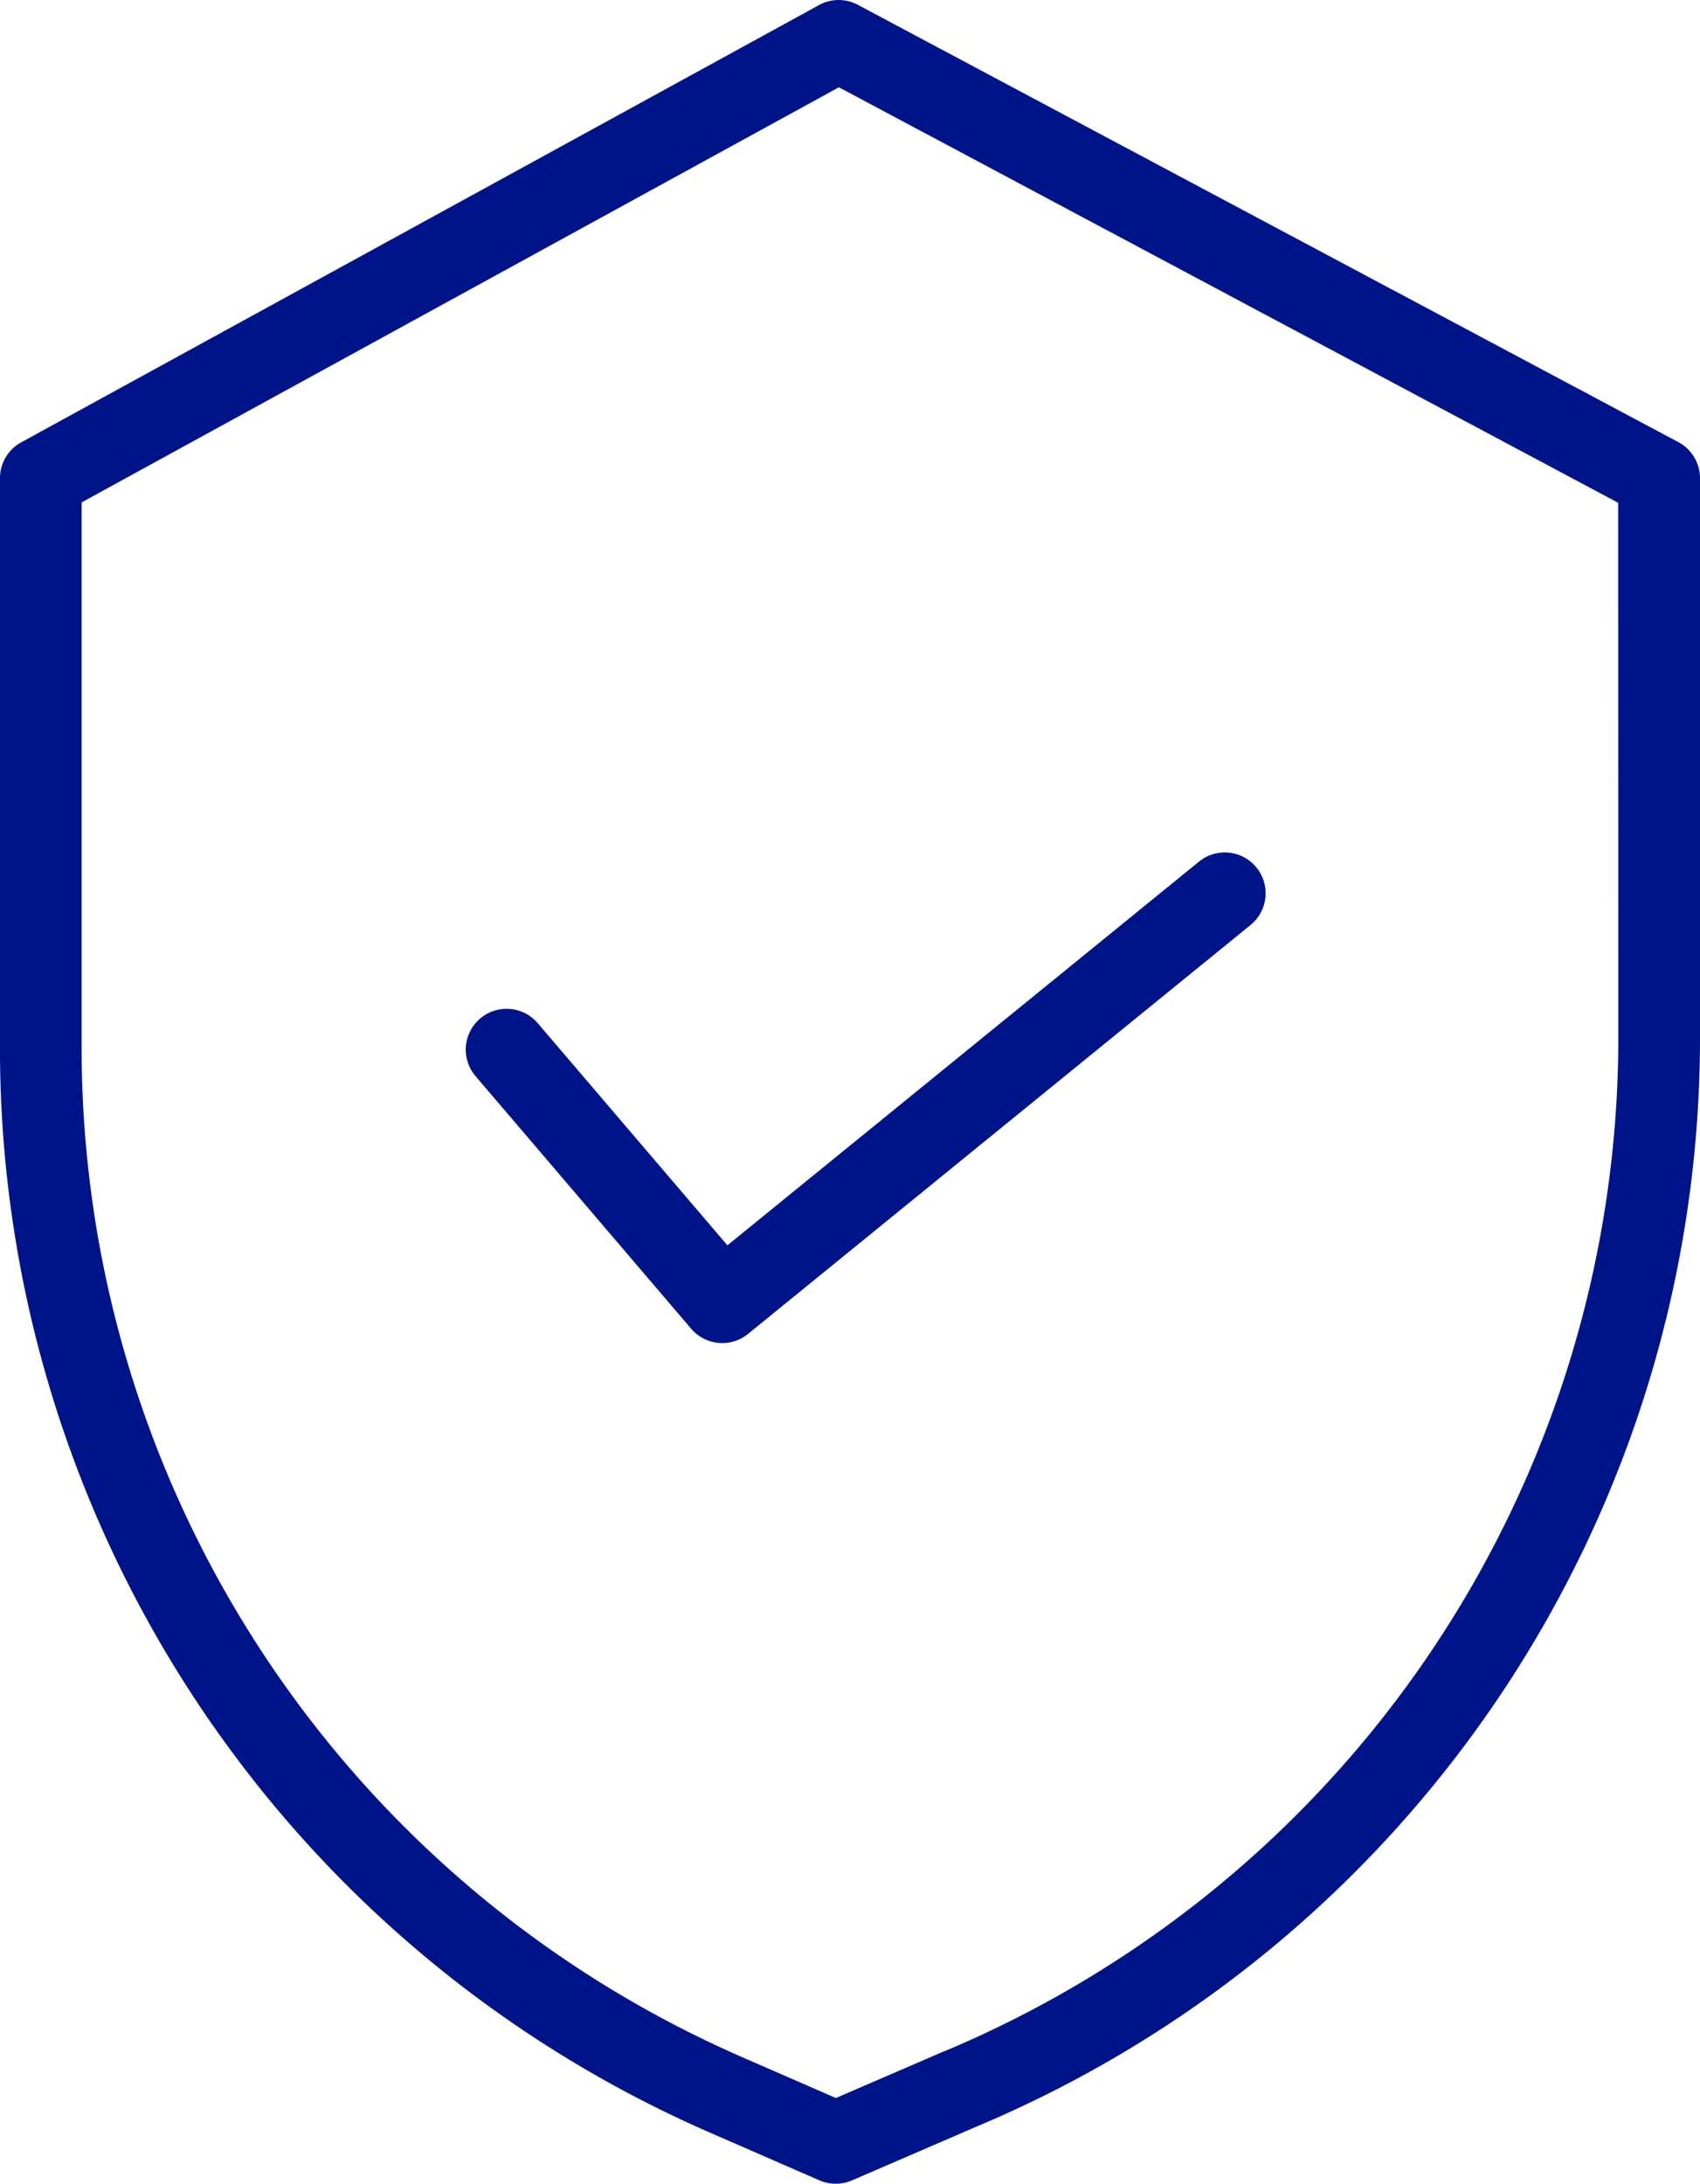
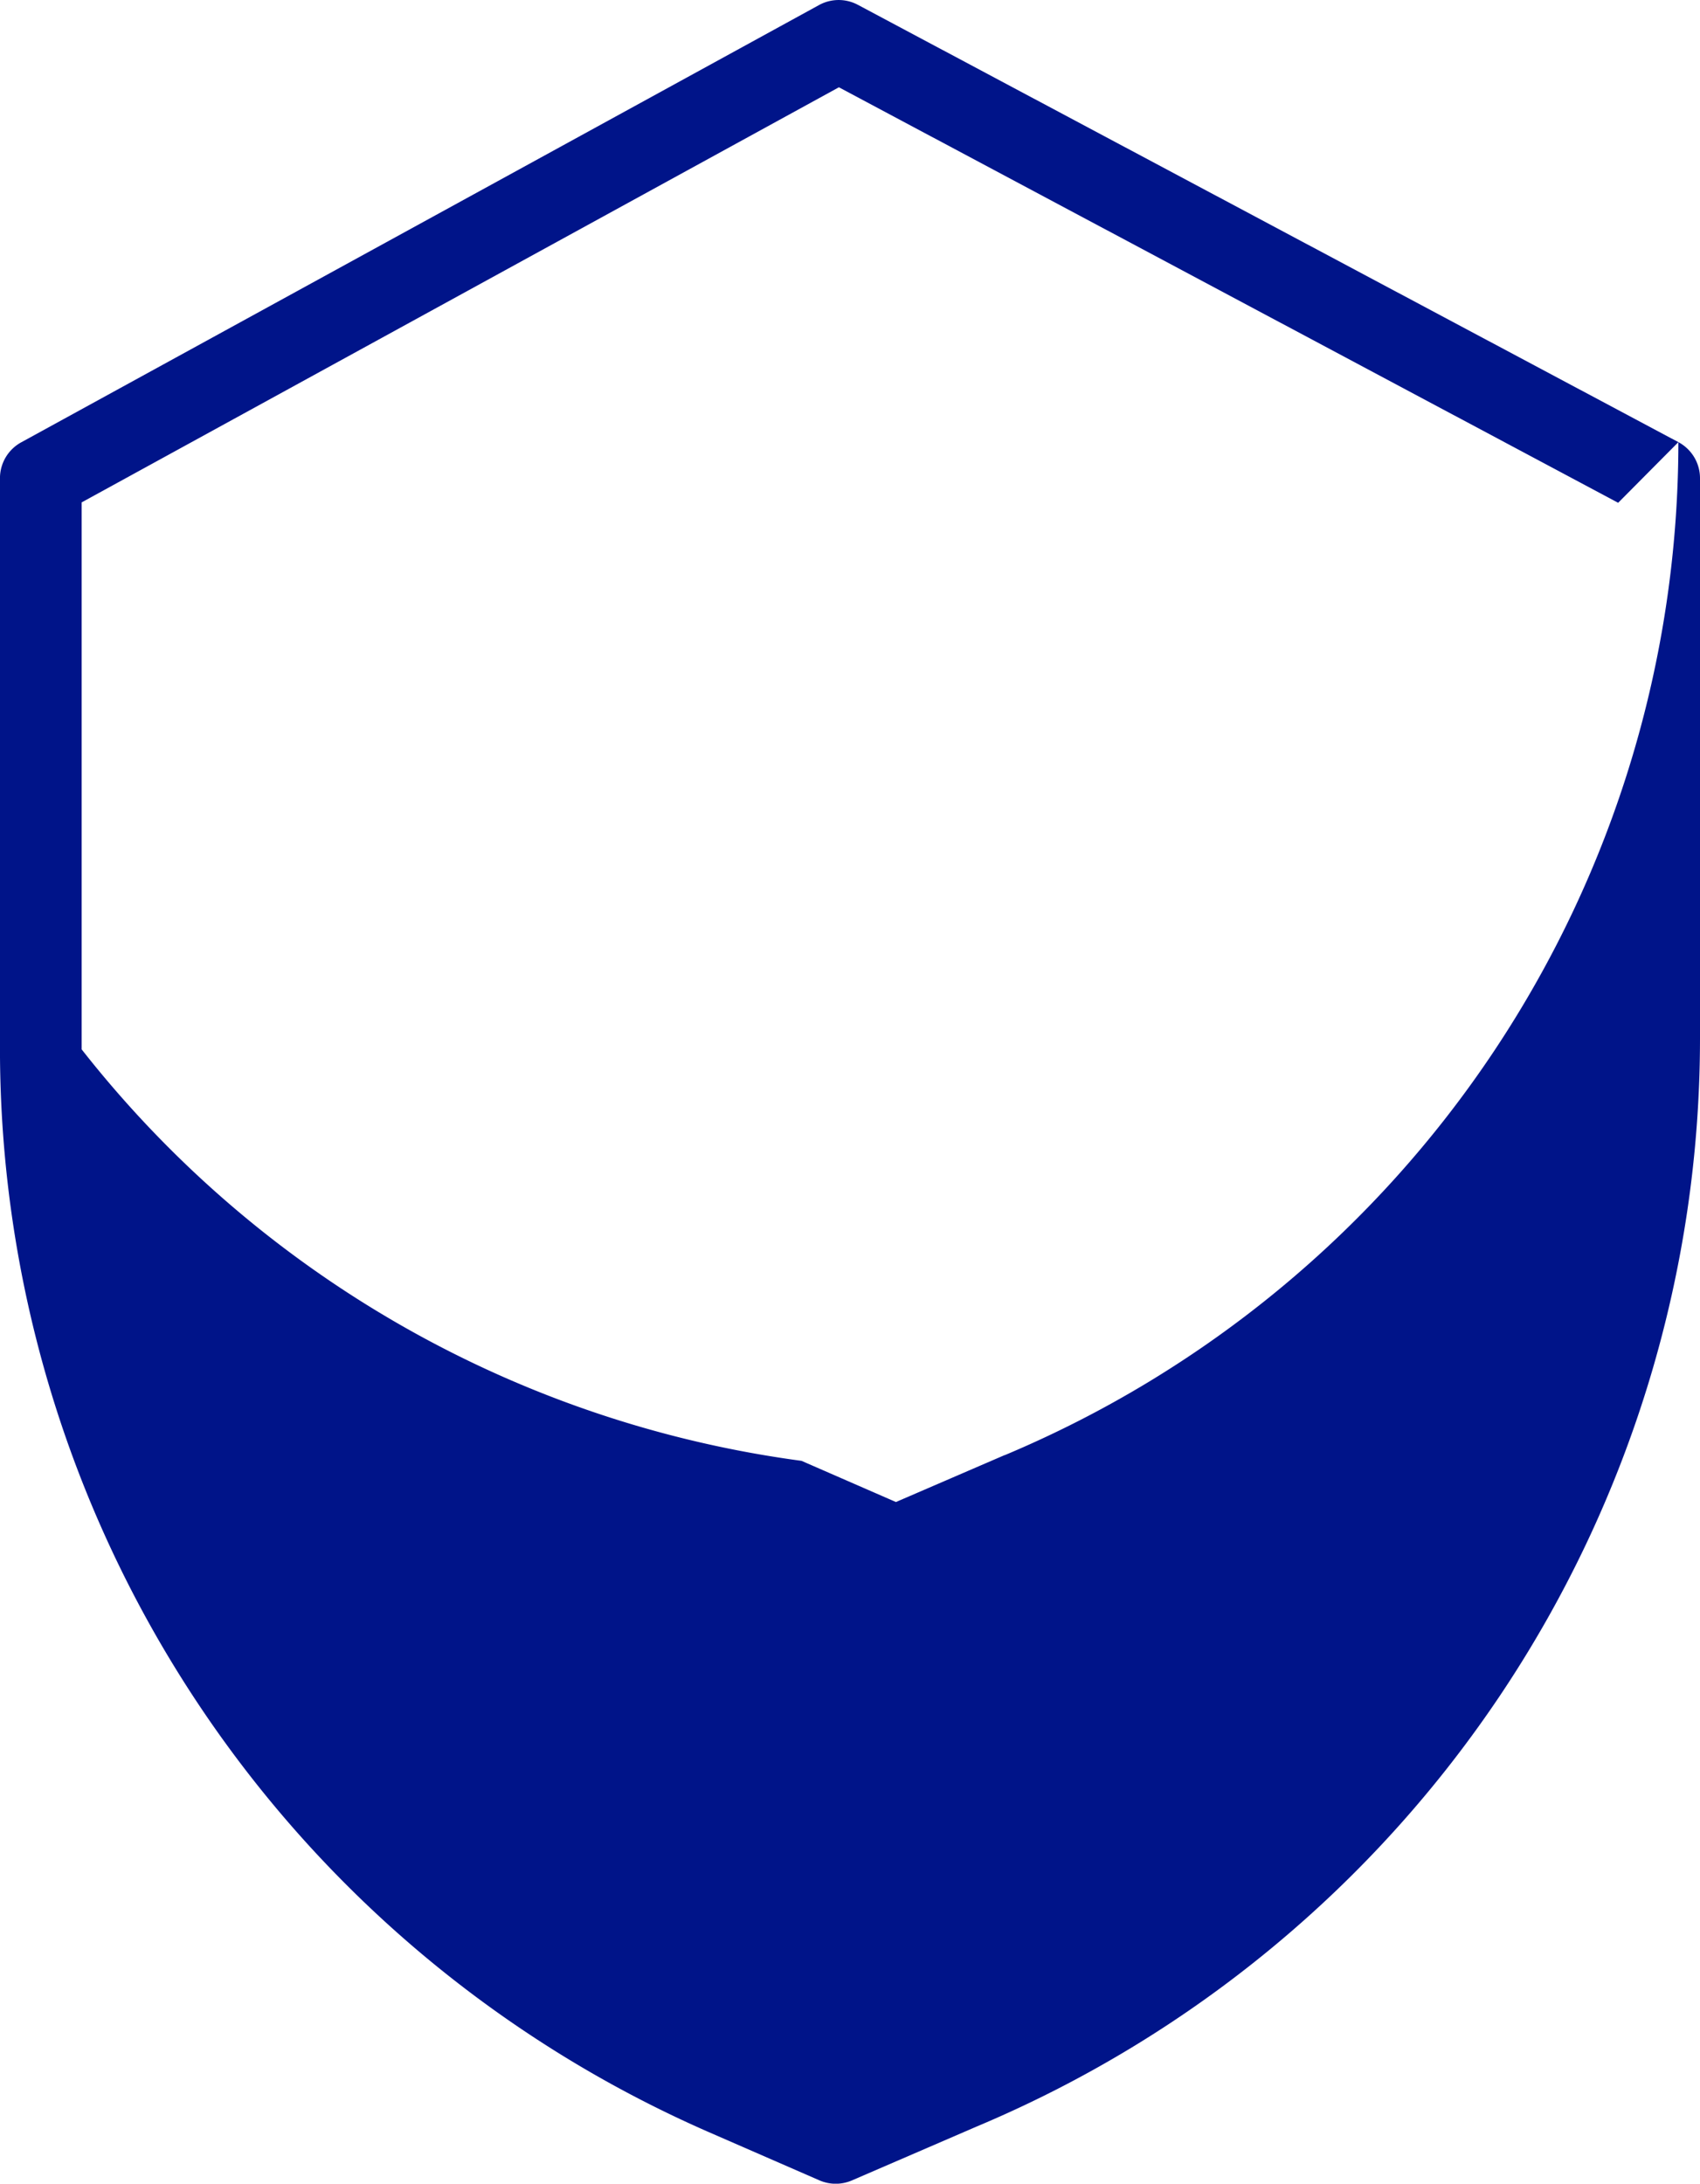
<svg xmlns="http://www.w3.org/2000/svg" width="56.066" height="72" viewBox="0 0 56.066 72">
  <g id="ico_security" transform="translate(-0.055 0)">
-     <path id="Pfad_1005" data-name="Pfad 1005" d="M55.408,14.578,28.347.159a1.344,1.344,0,0,0-1.281.008L.754,14.585a1.347,1.347,0,0,0-.7,1.182V34.6A39,39,0,0,0,23.43,70.3l3.652,1.592a1.346,1.346,0,0,0,1.072,0l4.115-1.777A38.923,38.923,0,0,0,56.121,34.229V15.767A1.348,1.348,0,0,0,55.408,14.578ZM53.427,34.229a36.235,36.235,0,0,1-22.212,33.4l-.009,0-3.584,1.547-3.114-1.358A36.3,36.3,0,0,1,2.748,34.6V16.565L27.722,2.878l25.7,13.7Zm0,0" transform="translate(0 0)" fill="#001489" />
-     <path id="Pfad_1006" data-name="Pfad 1006" d="M82.214,151.662a1.347,1.347,0,0,0-2.049,1.749l7.116,8.334a1.347,1.347,0,0,0,1.874.171l16.574-13.484a1.347,1.347,0,1,0-1.7-2.09L88.476,158.994Zm0,0" transform="translate(-64.431 -117.933)" fill="#001489" />
+     <path id="Pfad_1005" data-name="Pfad 1005" d="M55.408,14.578,28.347.159a1.344,1.344,0,0,0-1.281.008L.754,14.585a1.347,1.347,0,0,0-.7,1.182V34.6A39,39,0,0,0,23.43,70.3l3.652,1.592a1.346,1.346,0,0,0,1.072,0l4.115-1.777A38.923,38.923,0,0,0,56.121,34.229V15.767A1.348,1.348,0,0,0,55.408,14.578Za36.235,36.235,0,0,1-22.212,33.4l-.009,0-3.584,1.547-3.114-1.358A36.3,36.3,0,0,1,2.748,34.6V16.565L27.722,2.878l25.7,13.7Zm0,0" transform="translate(0 0)" fill="#001489" />
  </g>
</svg>